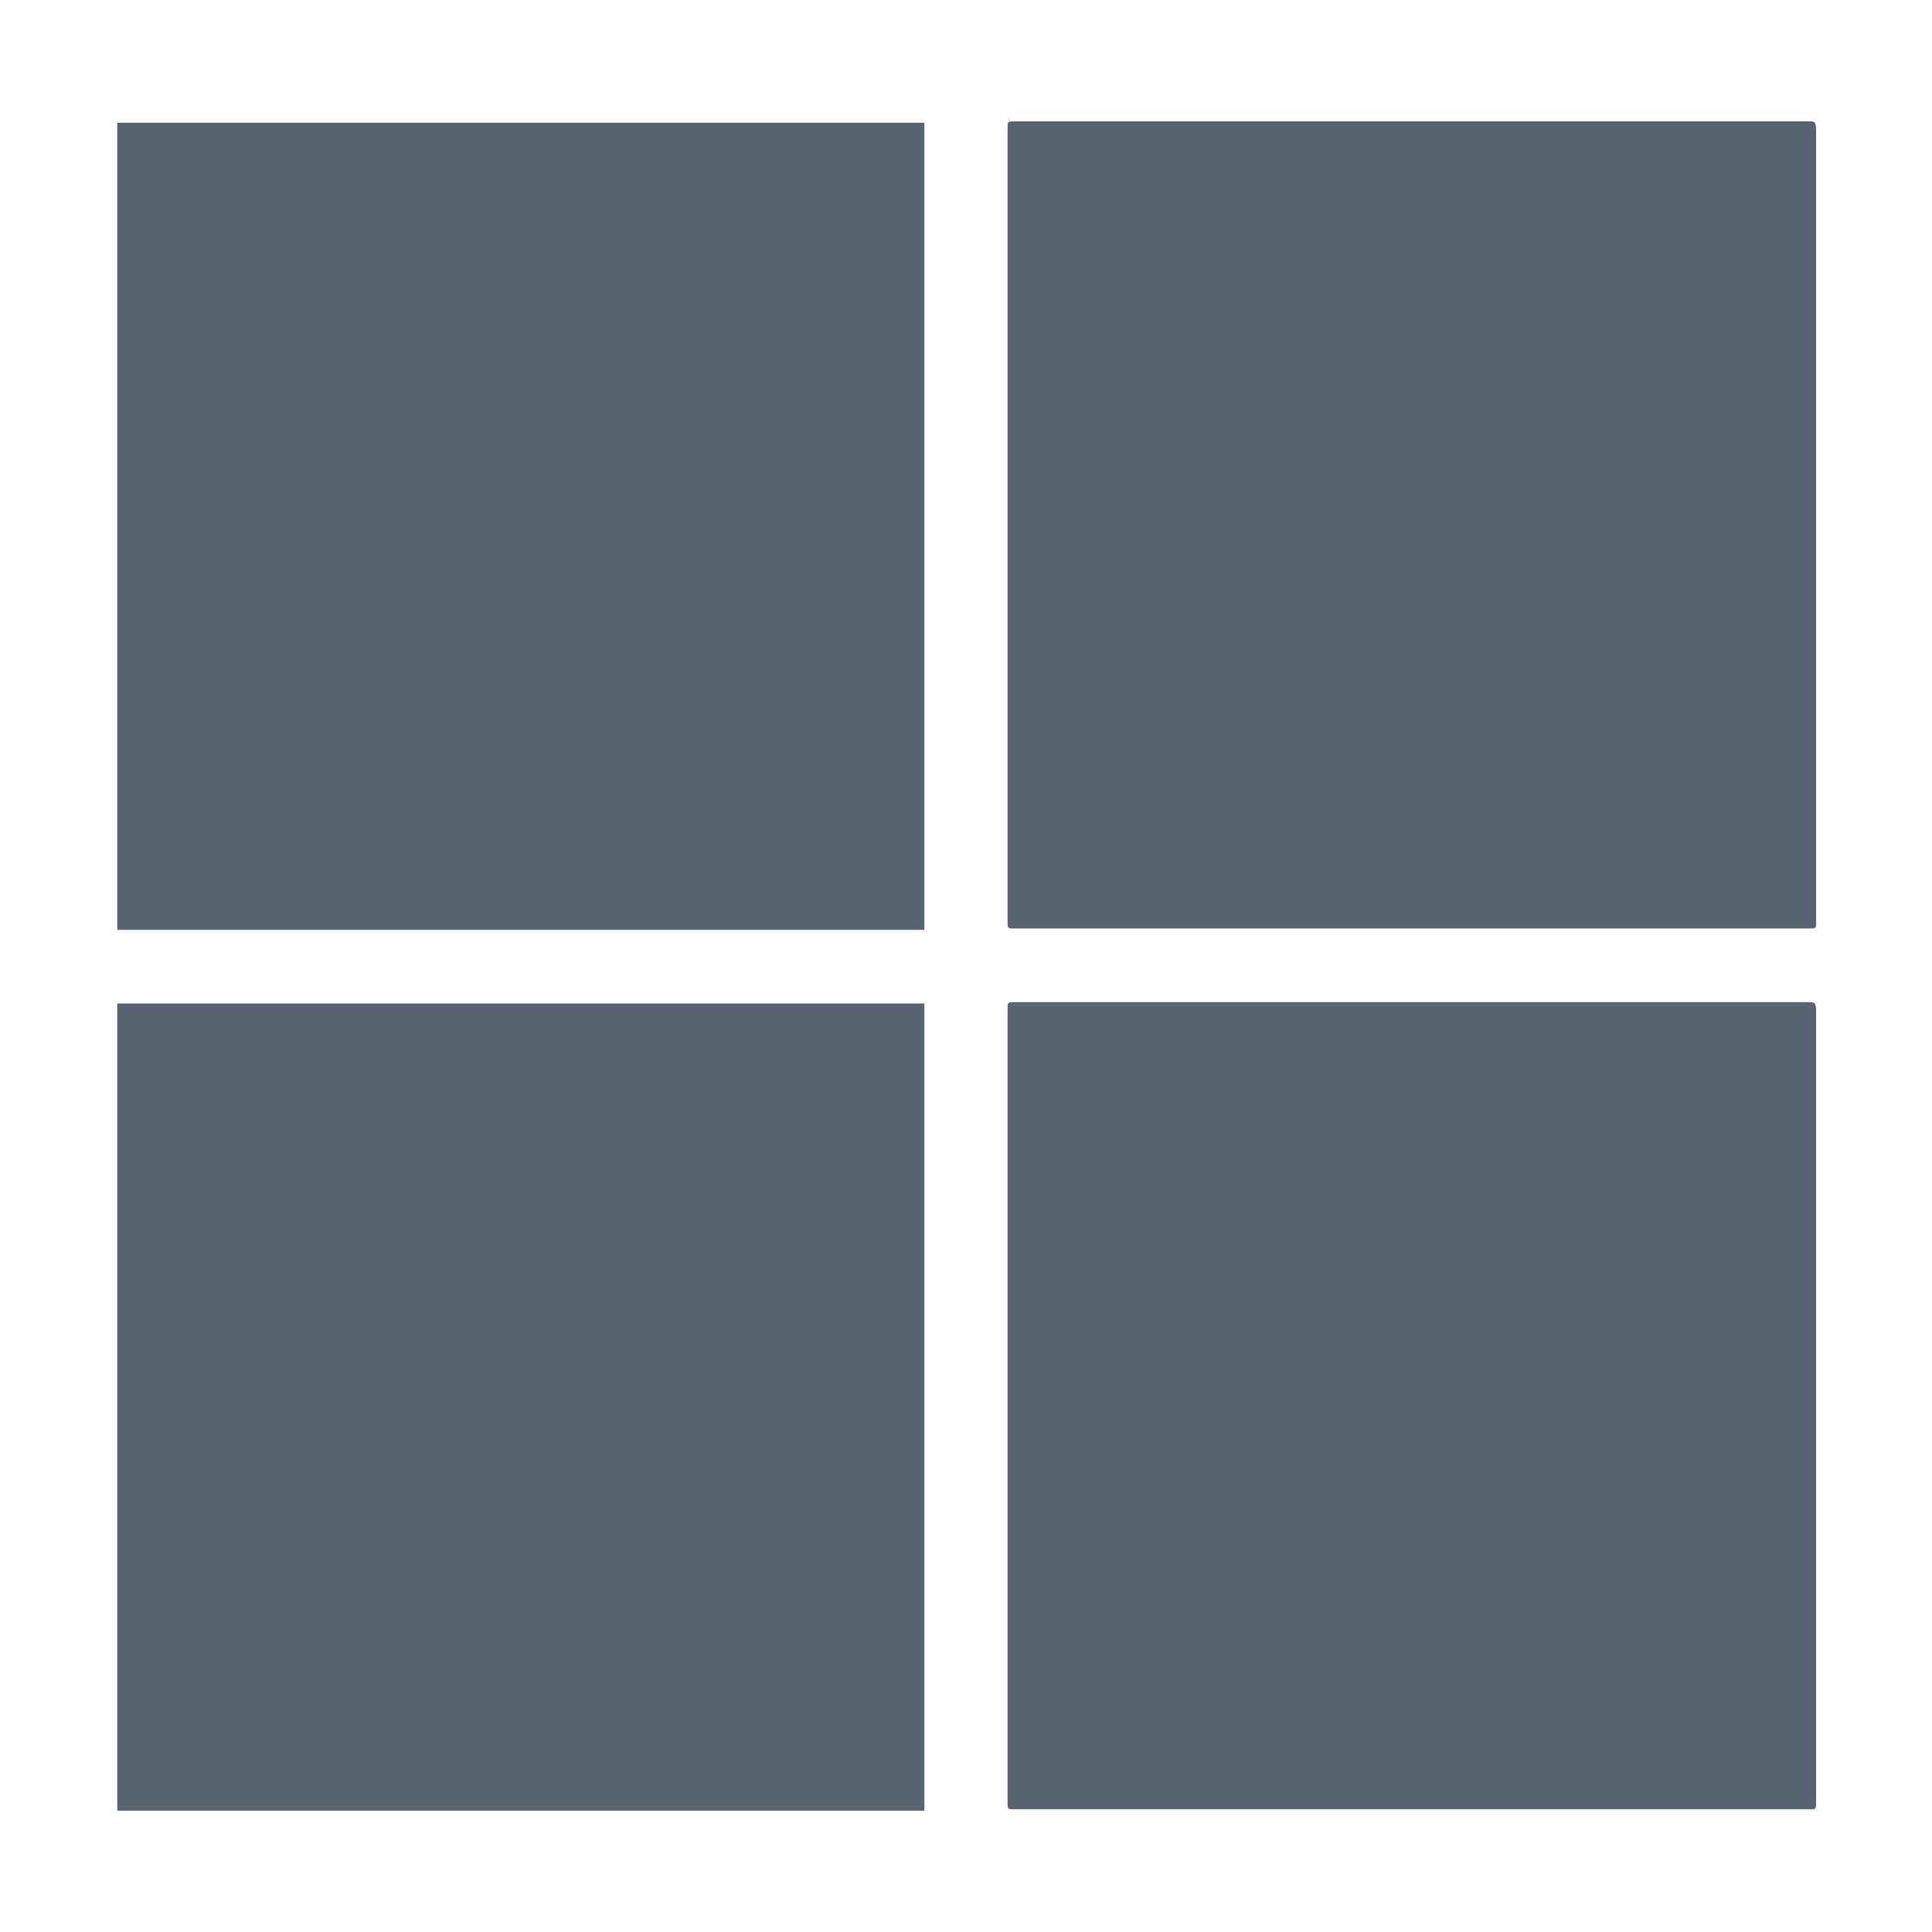
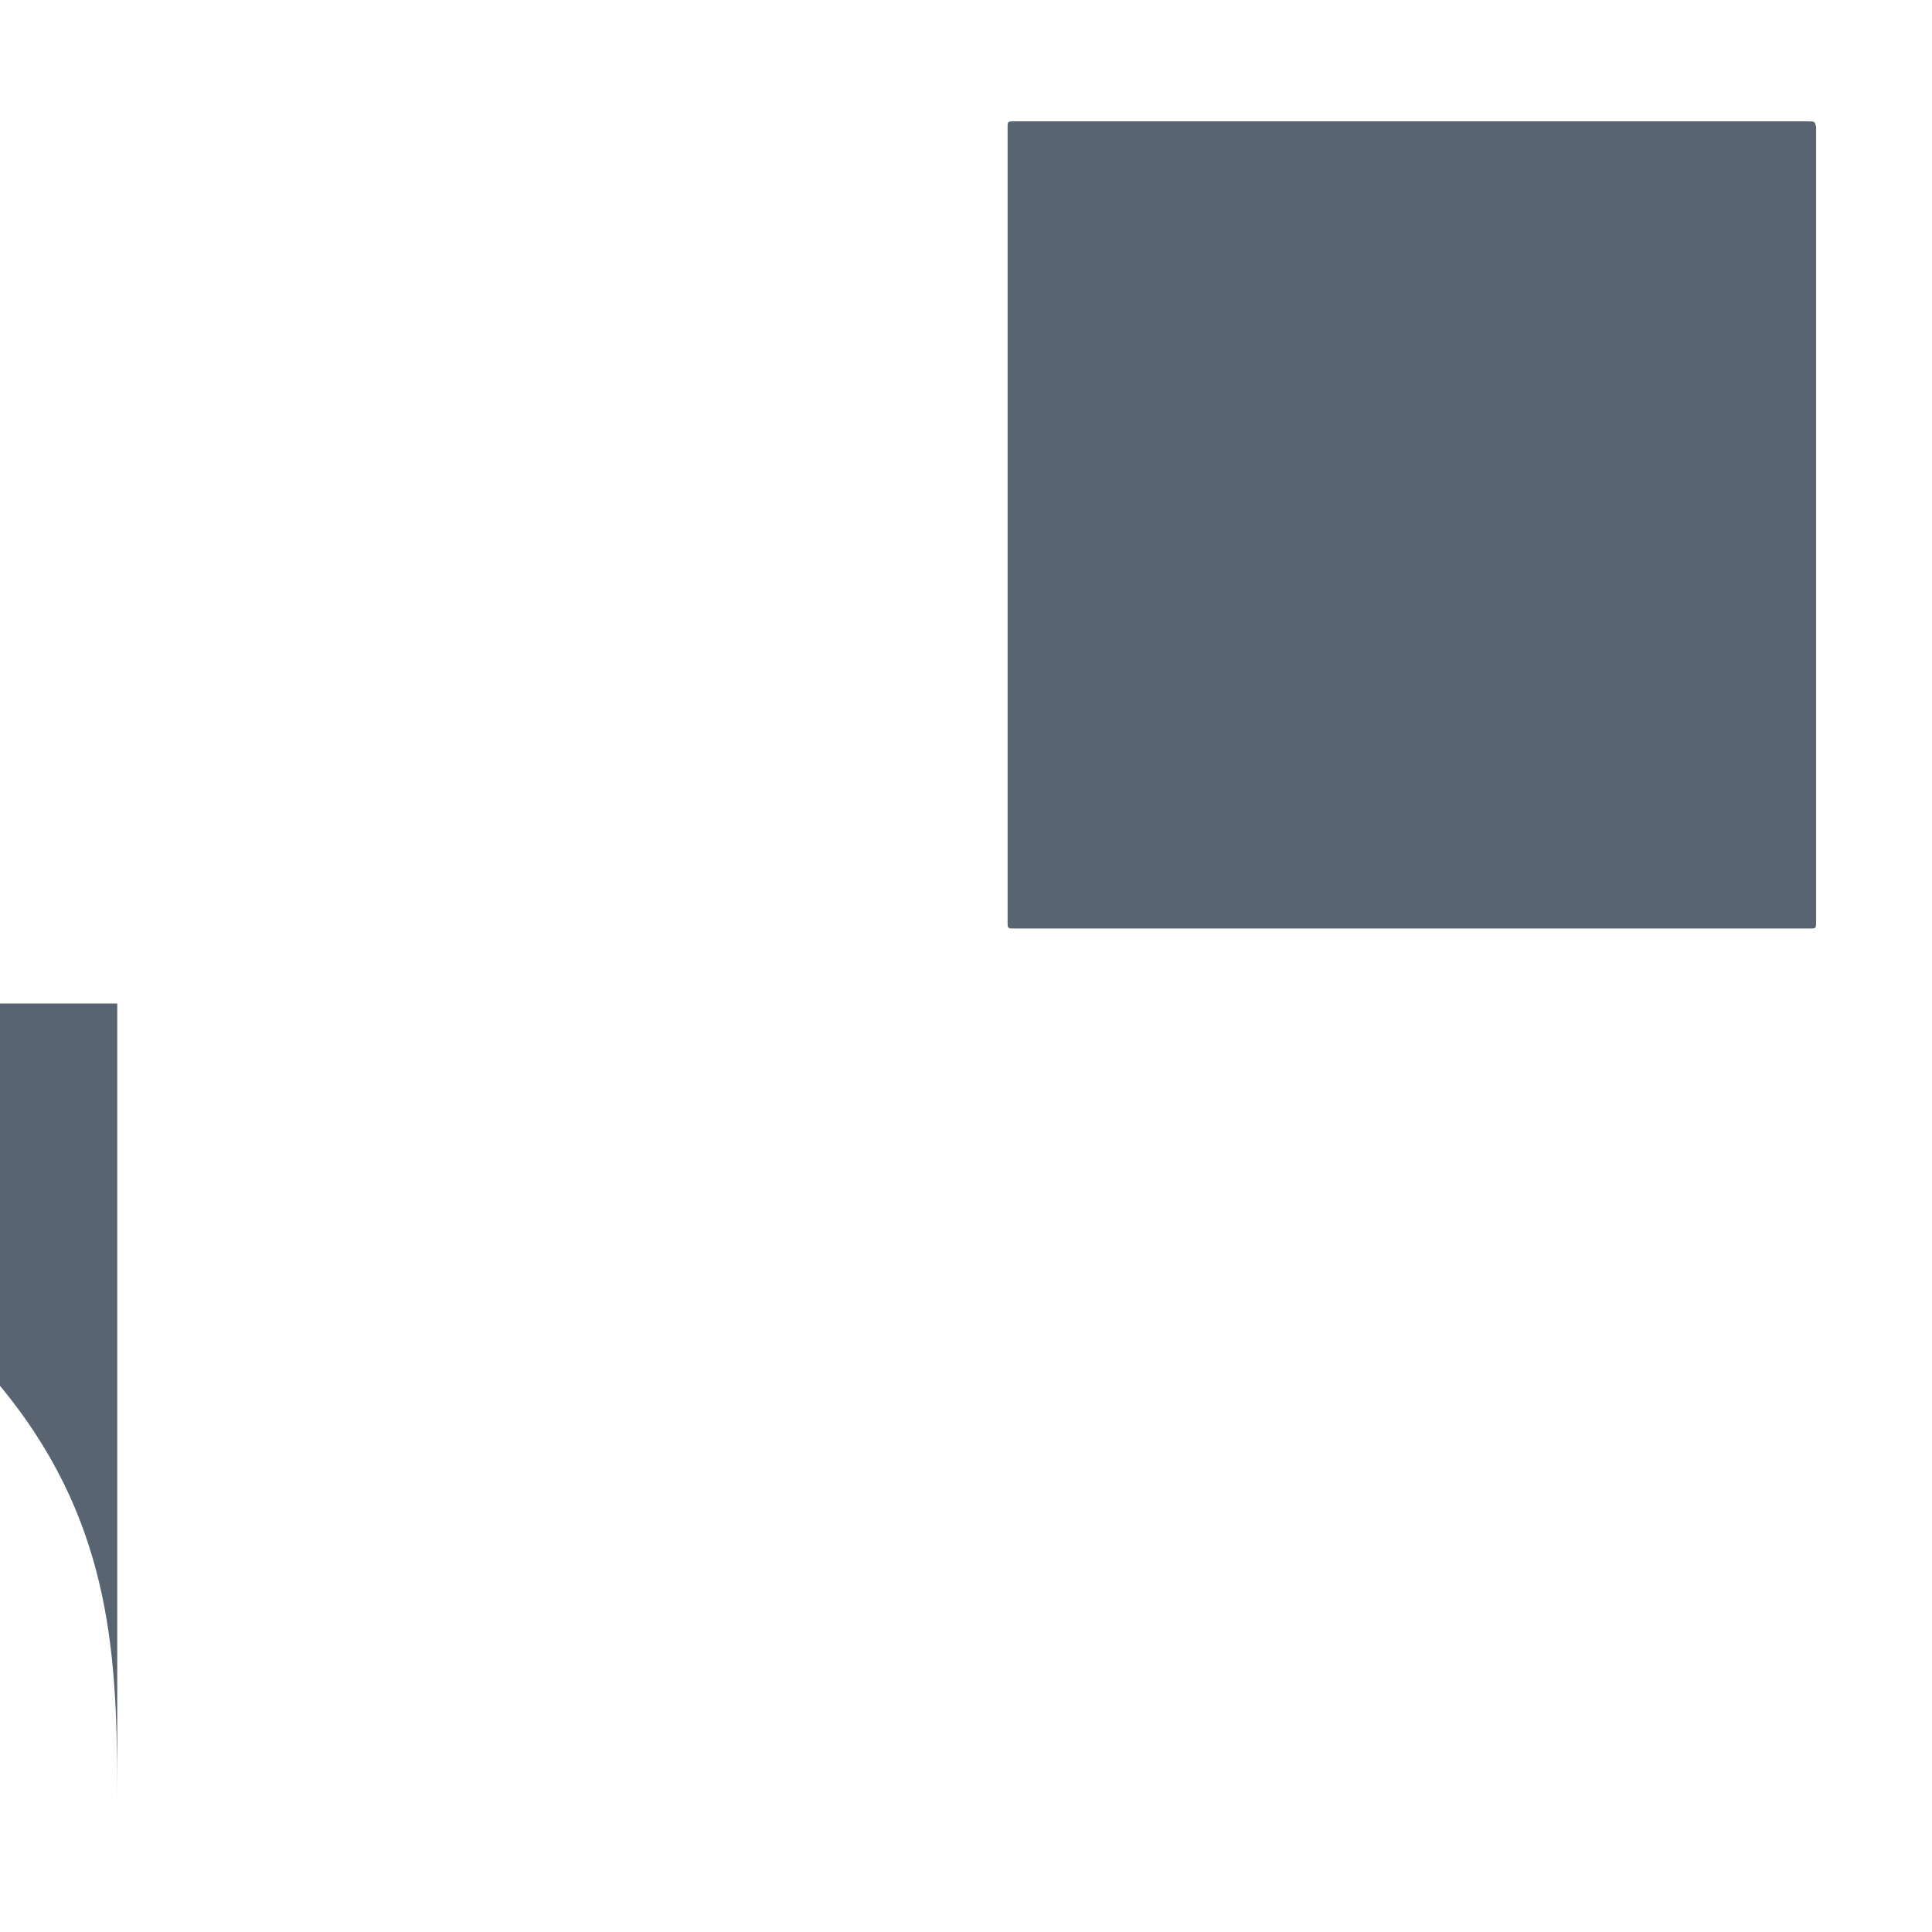
<svg xmlns="http://www.w3.org/2000/svg" version="1.1" id="Layer_1" x="0px" y="0px" viewBox="0 0 141.7 141.7" style="enable-background:new 0 0 141.7 141.7;" xml:space="preserve">
  <style type="text/css">
	.st0{fill:#586472;}
</style>
  <g>
-     <path class="st0" d="M8.6,68.2c19.8,0,39.5,0,59.2,0c0-19.8,0-39.5,0-59.2c-19.8,0-39.5,0-59.2,0C8.6,28.7,8.6,48.4,8.6,68.2z" />
    <path class="st0" d="M132.6,8.9c-19.4,0-38.8,0-58.2,0c-0.5,0-0.5,0-0.5,0.5c0,19.4,0,38.8,0,58.2c0,0.5,0,0.5,0.5,0.5   c9.7,0,19.4,0,29.1,0c9.7,0,19.5,0,29.2,0c0.5,0,0.5,0,0.5-0.5c0-19.4,0-38.8,0-58.3C133.1,8.9,133.1,8.9,132.6,8.9z" />
-     <path class="st0" d="M8.6,132.8c19.8,0,39.5,0,59.2,0c0-19.8,0-39.5,0-59.2c-19.8,0-39.5,0-59.2,0C8.6,93.3,8.6,113,8.6,132.8z" />
-     <path class="st0" d="M132.6,73.5c-19.4,0-38.8,0-58.2,0c-0.5,0-0.5,0-0.5,0.5c0,19.4,0,38.8,0,58.2c0,0.5,0,0.5,0.5,0.5   c9.7,0,19.4,0,29.1,0c9.7,0,19.5,0,29.2,0c0.5,0,0.5,0,0.5-0.5c0-19.4,0-38.8,0-58.3C133.1,73.5,133.1,73.5,132.6,73.5z" />
+     <path class="st0" d="M8.6,132.8c0-19.8,0-39.5,0-59.2c-19.8,0-39.5,0-59.2,0C8.6,93.3,8.6,113,8.6,132.8z" />
  </g>
</svg>